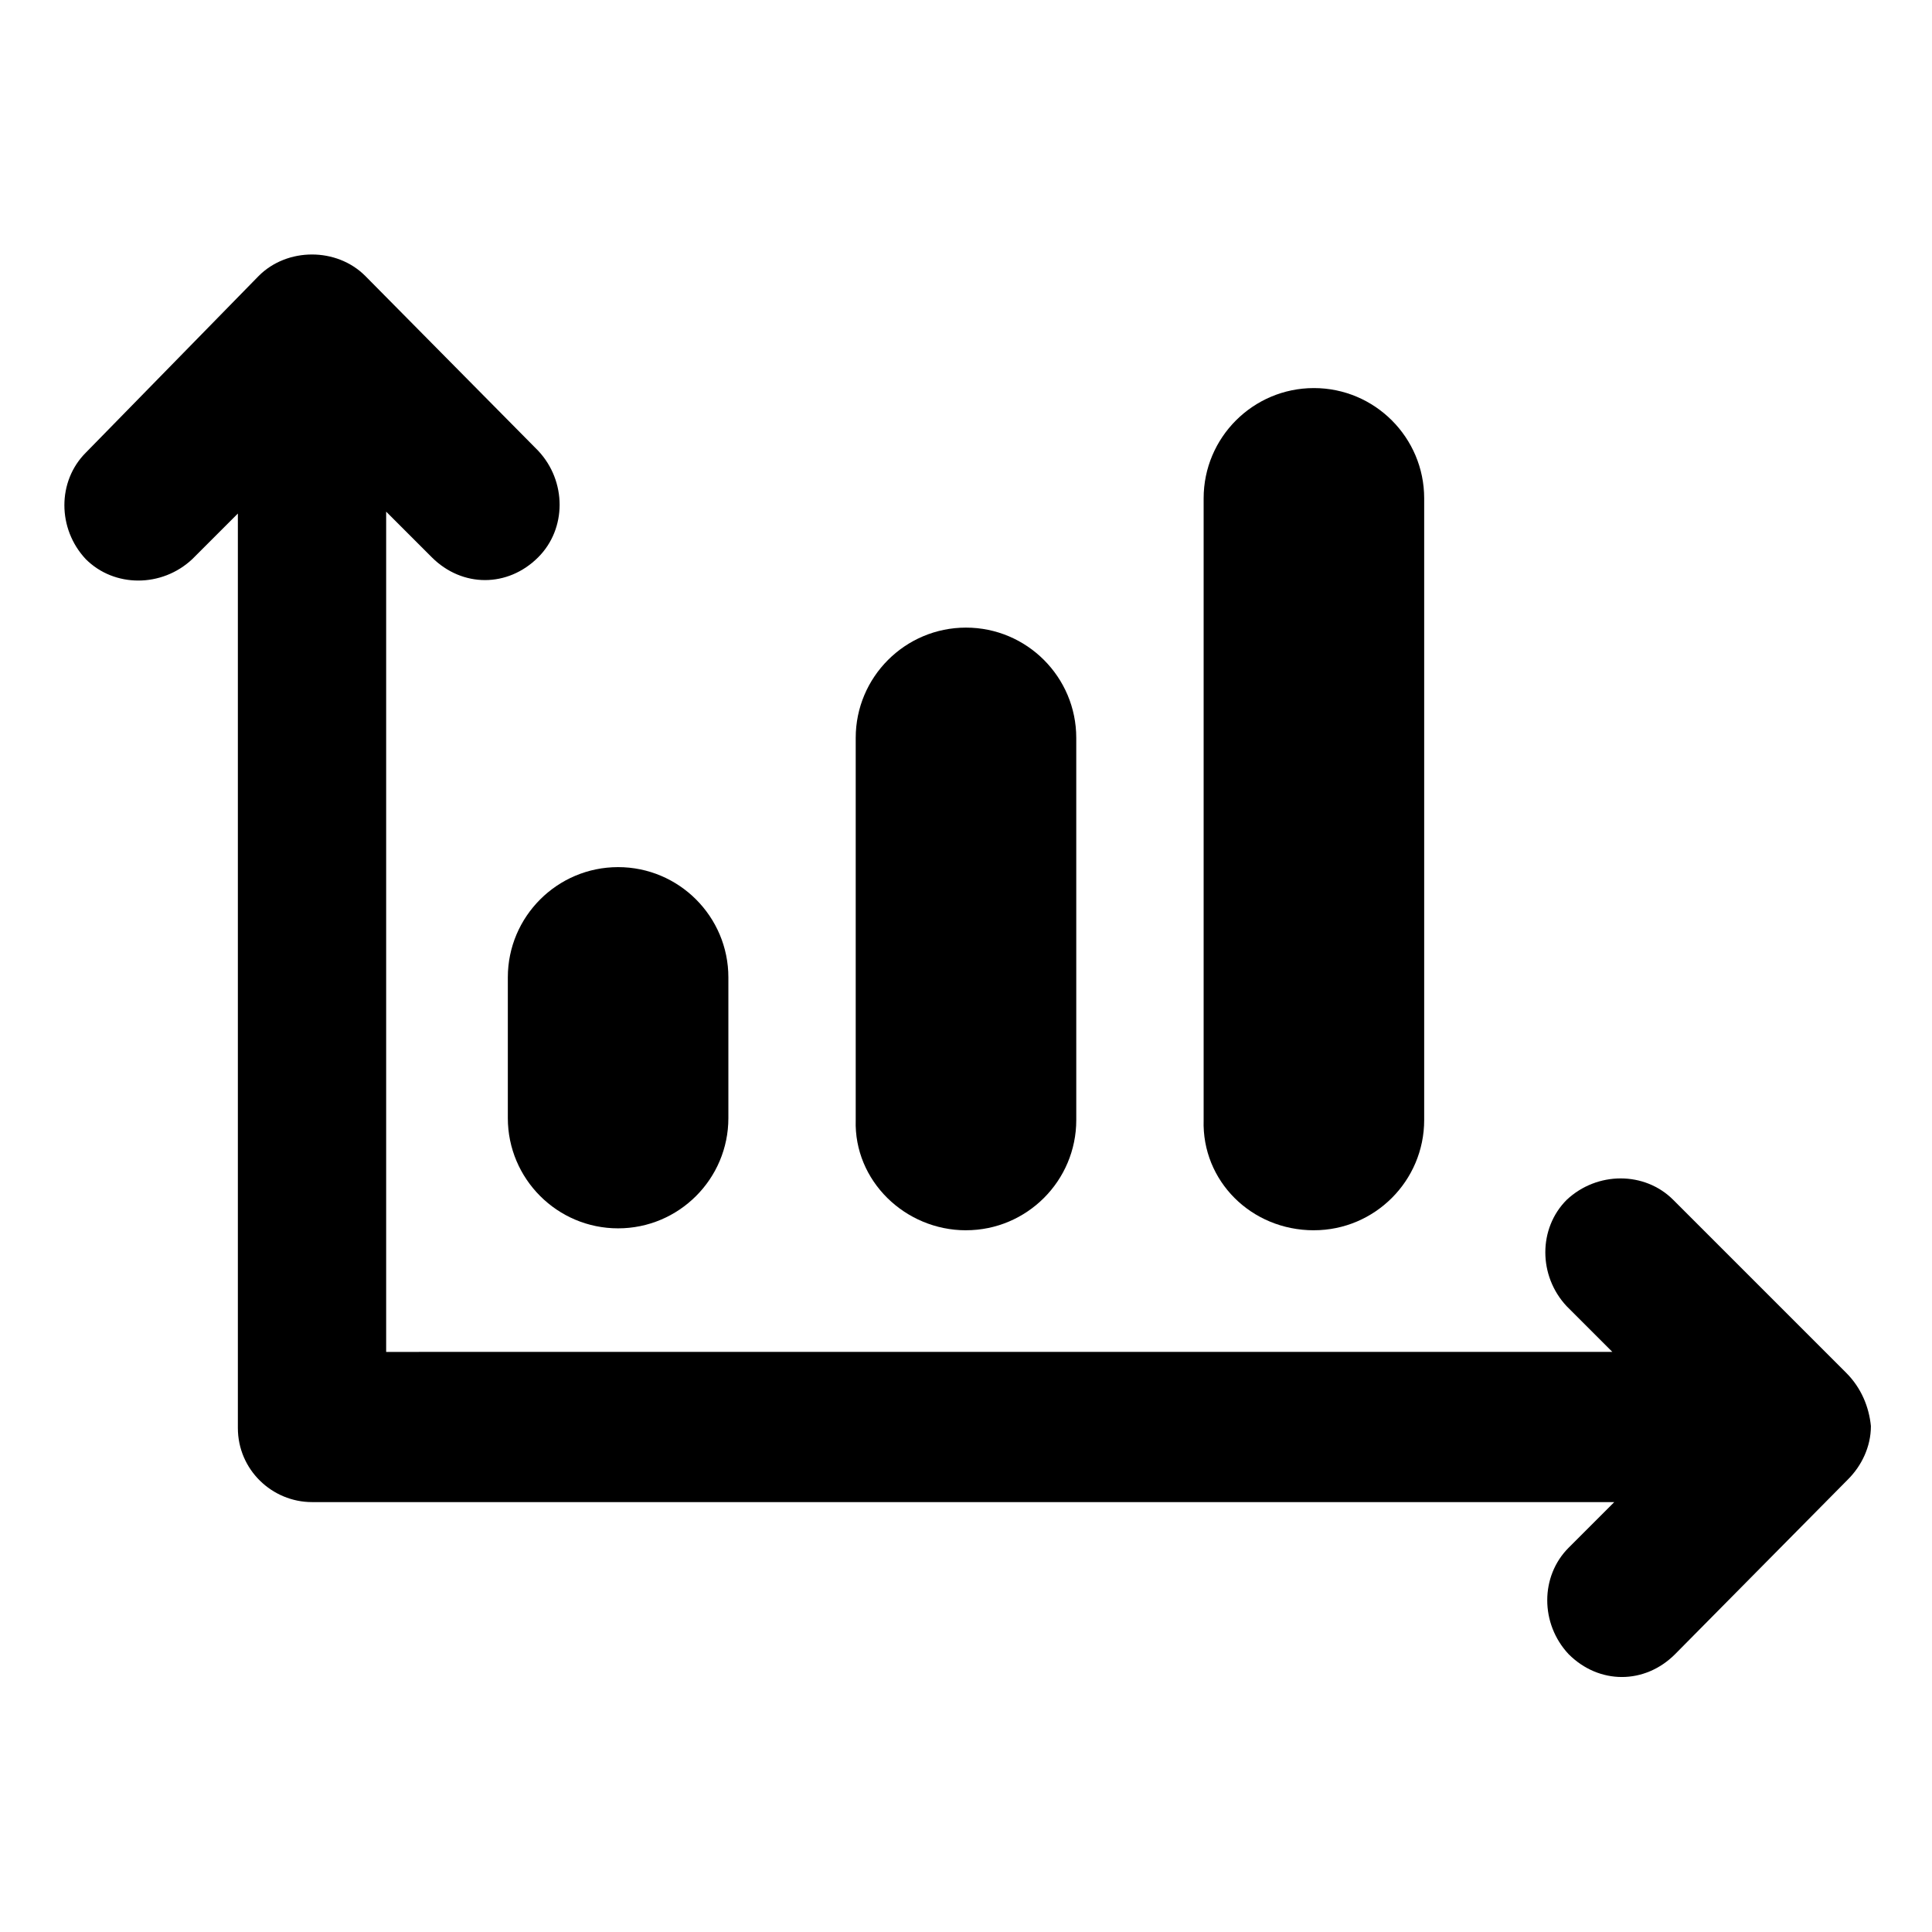
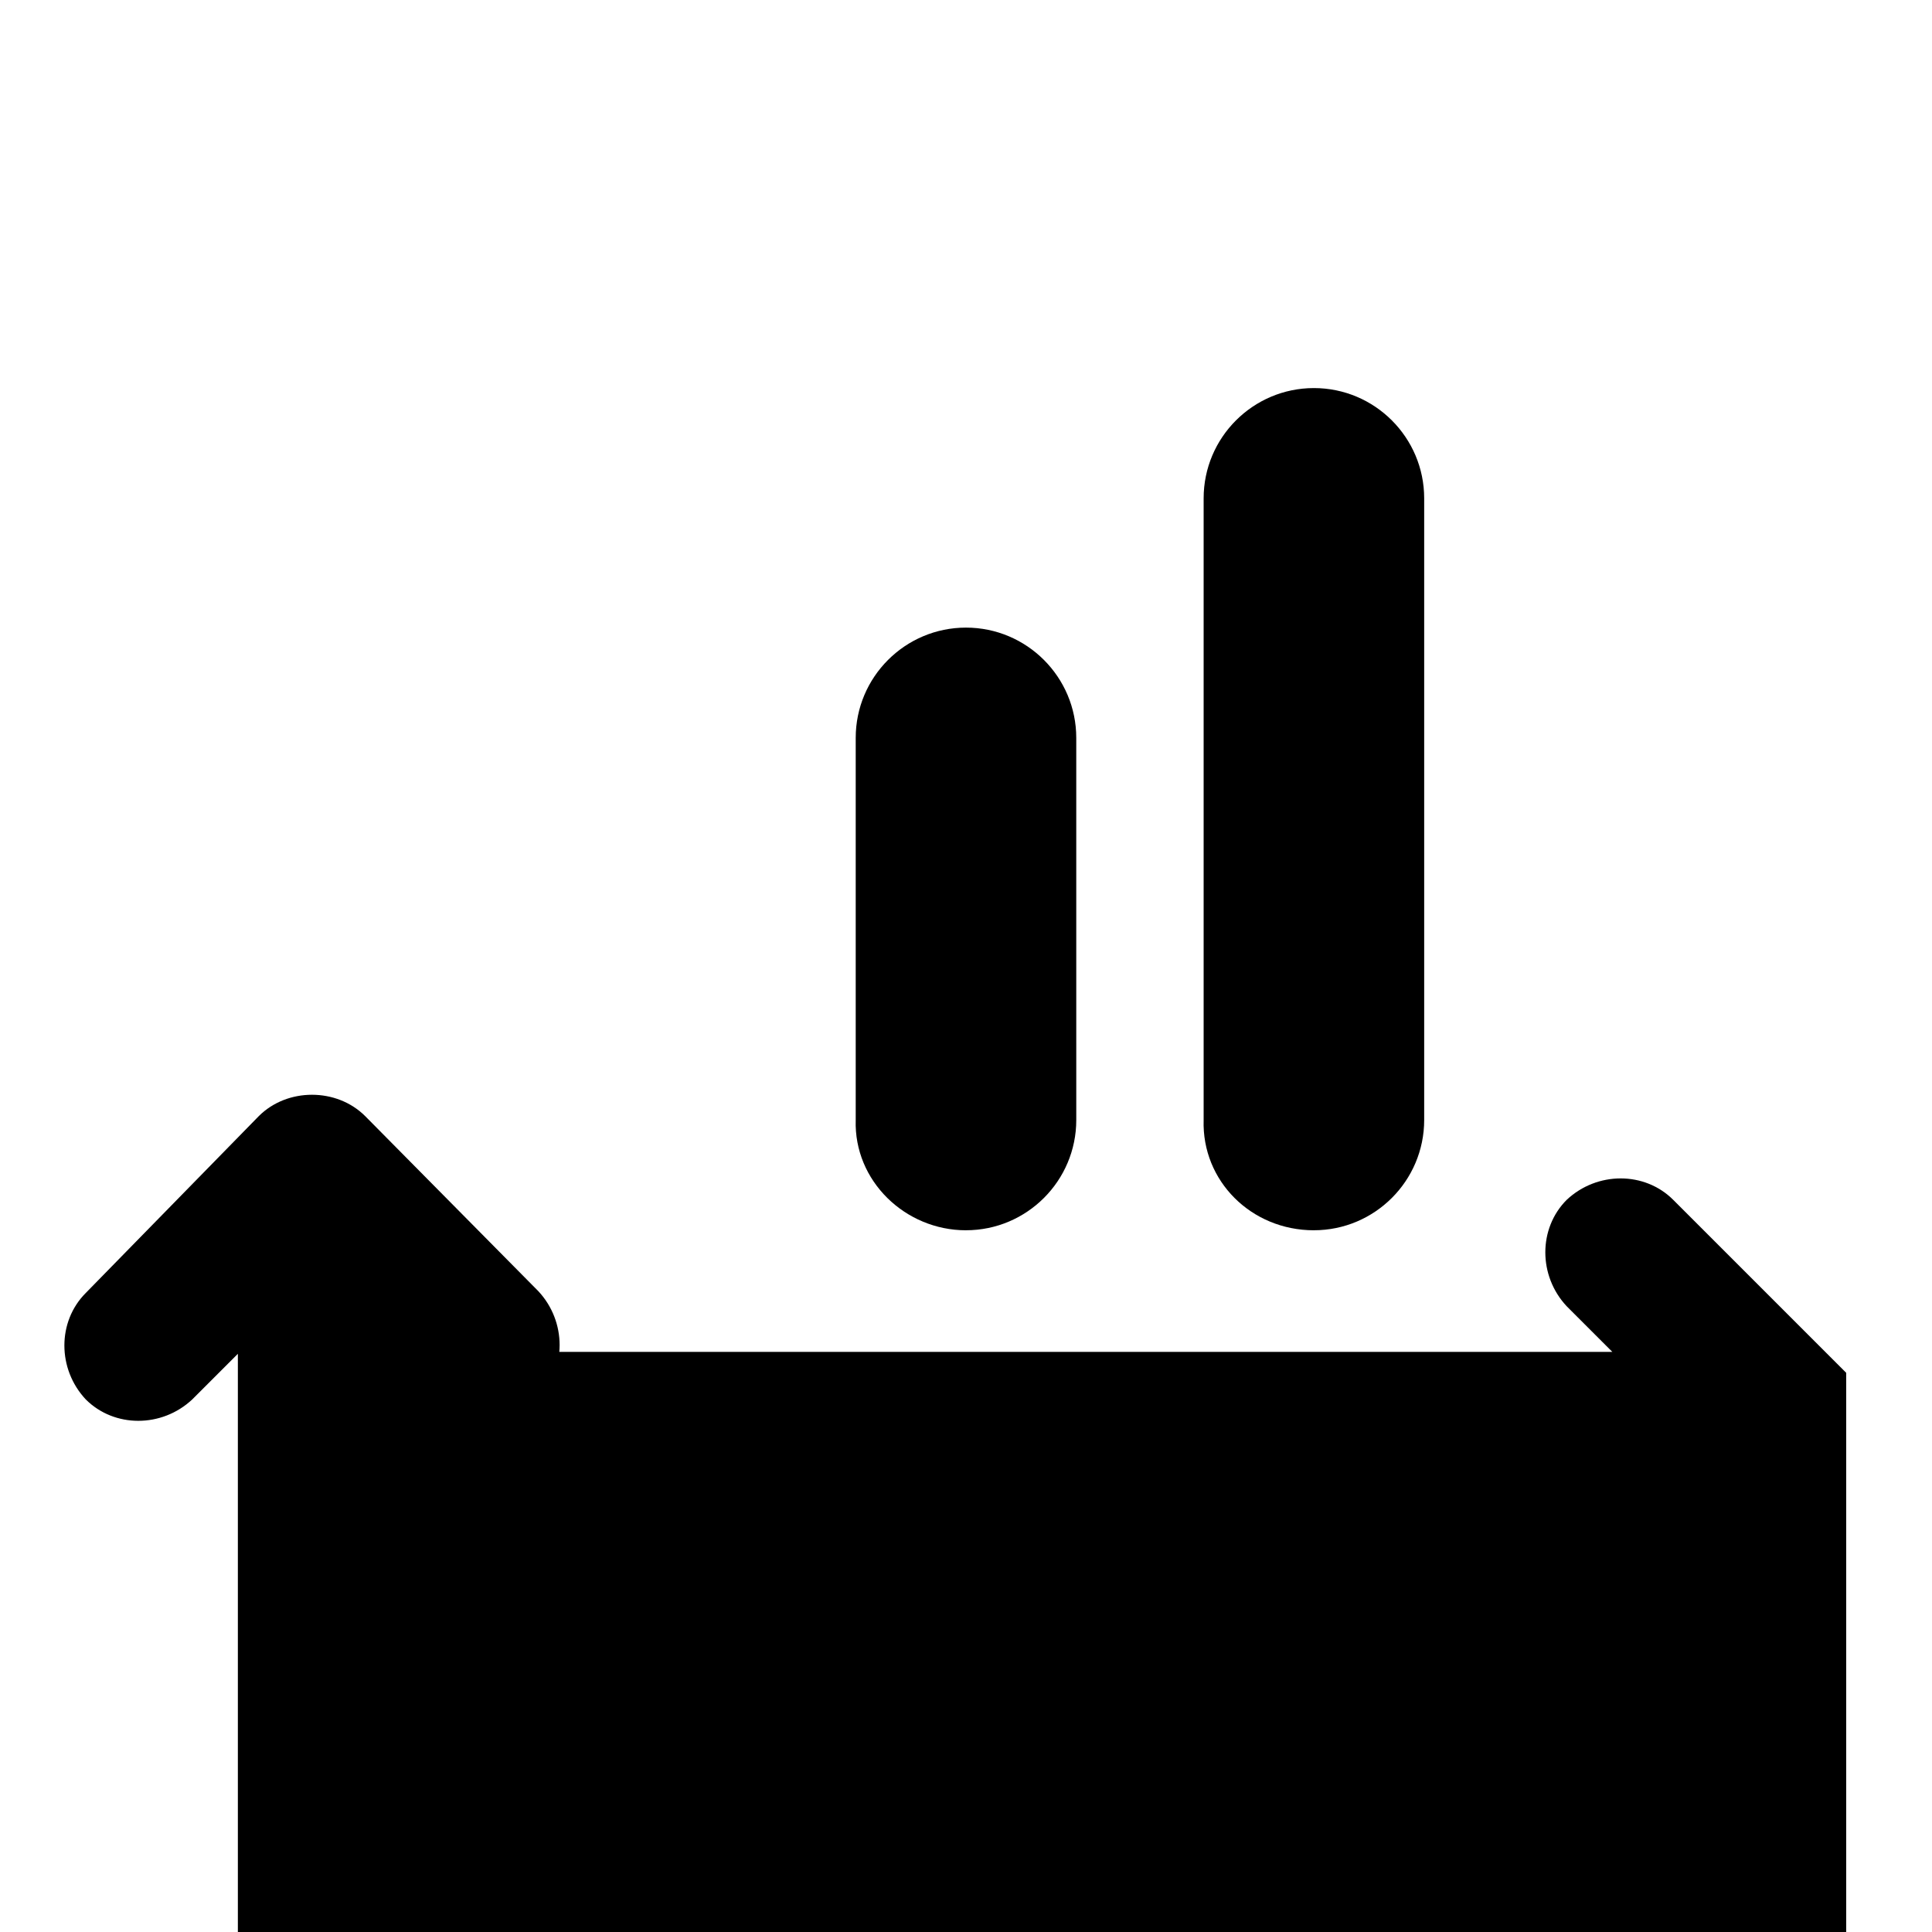
<svg xmlns="http://www.w3.org/2000/svg" fill="#000000" width="800px" height="800px" version="1.1" viewBox="144 144 512 512">
  <g>
-     <path d="m278.58 403.02v37.281c0 16.121 13.098 29.223 29.223 29.223 16.121 0 29.223-13.098 29.223-29.223v-37.281c0-16.121-13.098-29.223-29.223-29.223-16.125 0.004-29.223 13.102-29.223 29.223z" />
    <path d="m400 470.03c16.121 0 29.223-13.098 29.223-29.223l-0.004-101.26c0-16.121-13.098-29.223-29.223-29.223-16.121 0-29.223 13.098-29.223 29.223v101.27c-0.5 16.121 13.102 29.219 29.227 29.219z" />
    <path d="m492.2 470.03c16.121 0 29.223-13.098 29.223-29.223v-164.74c0-16.121-13.098-29.223-29.223-29.223-16.121 0-29.223 13.098-29.223 29.223v164.75c-0.5 16.121 12.598 29.219 29.223 29.219z" />
-     <path d="m633.26 507.81-45.848-45.848c-7.559-7.559-20.152-7.559-28.215 0-7.559 7.559-7.559 20.152 0 28.215l12.09 12.09-324.95 0.004v-222.68l12.09 12.09c4.031 4.031 9.07 6.047 14.105 6.047 5.039 0 10.078-2.016 14.105-6.047 7.559-7.559 7.559-20.152 0-28.215l-45.848-46.352c-7.559-7.559-20.656-7.559-28.215 0l-45.84 46.855c-7.559 7.559-7.559 20.152 0 28.215 7.559 7.559 20.152 7.559 28.215 0l12.09-12.09v242.33c0 11.082 9.07 19.648 19.648 19.648h345.11l-12.09 12.09c-7.559 7.559-7.559 20.152 0 28.215 4.031 4.031 9.07 6.047 14.105 6.047 5.039 0 10.078-2.016 14.105-6.047l45.848-46.352c3.527-3.527 6.047-8.566 6.047-14.105-0.504-5.039-2.519-10.078-6.551-14.109z" />
+     <path d="m633.26 507.81-45.848-45.848c-7.559-7.559-20.152-7.559-28.215 0-7.559 7.559-7.559 20.152 0 28.215l12.09 12.09-324.95 0.004l12.09 12.09c4.031 4.031 9.07 6.047 14.105 6.047 5.039 0 10.078-2.016 14.105-6.047 7.559-7.559 7.559-20.152 0-28.215l-45.848-46.352c-7.559-7.559-20.656-7.559-28.215 0l-45.84 46.855c-7.559 7.559-7.559 20.152 0 28.215 7.559 7.559 20.152 7.559 28.215 0l12.09-12.09v242.33c0 11.082 9.07 19.648 19.648 19.648h345.11l-12.09 12.09c-7.559 7.559-7.559 20.152 0 28.215 4.031 4.031 9.07 6.047 14.105 6.047 5.039 0 10.078-2.016 14.105-6.047l45.848-46.352c3.527-3.527 6.047-8.566 6.047-14.105-0.504-5.039-2.519-10.078-6.551-14.109z" />
  </g>
</svg>